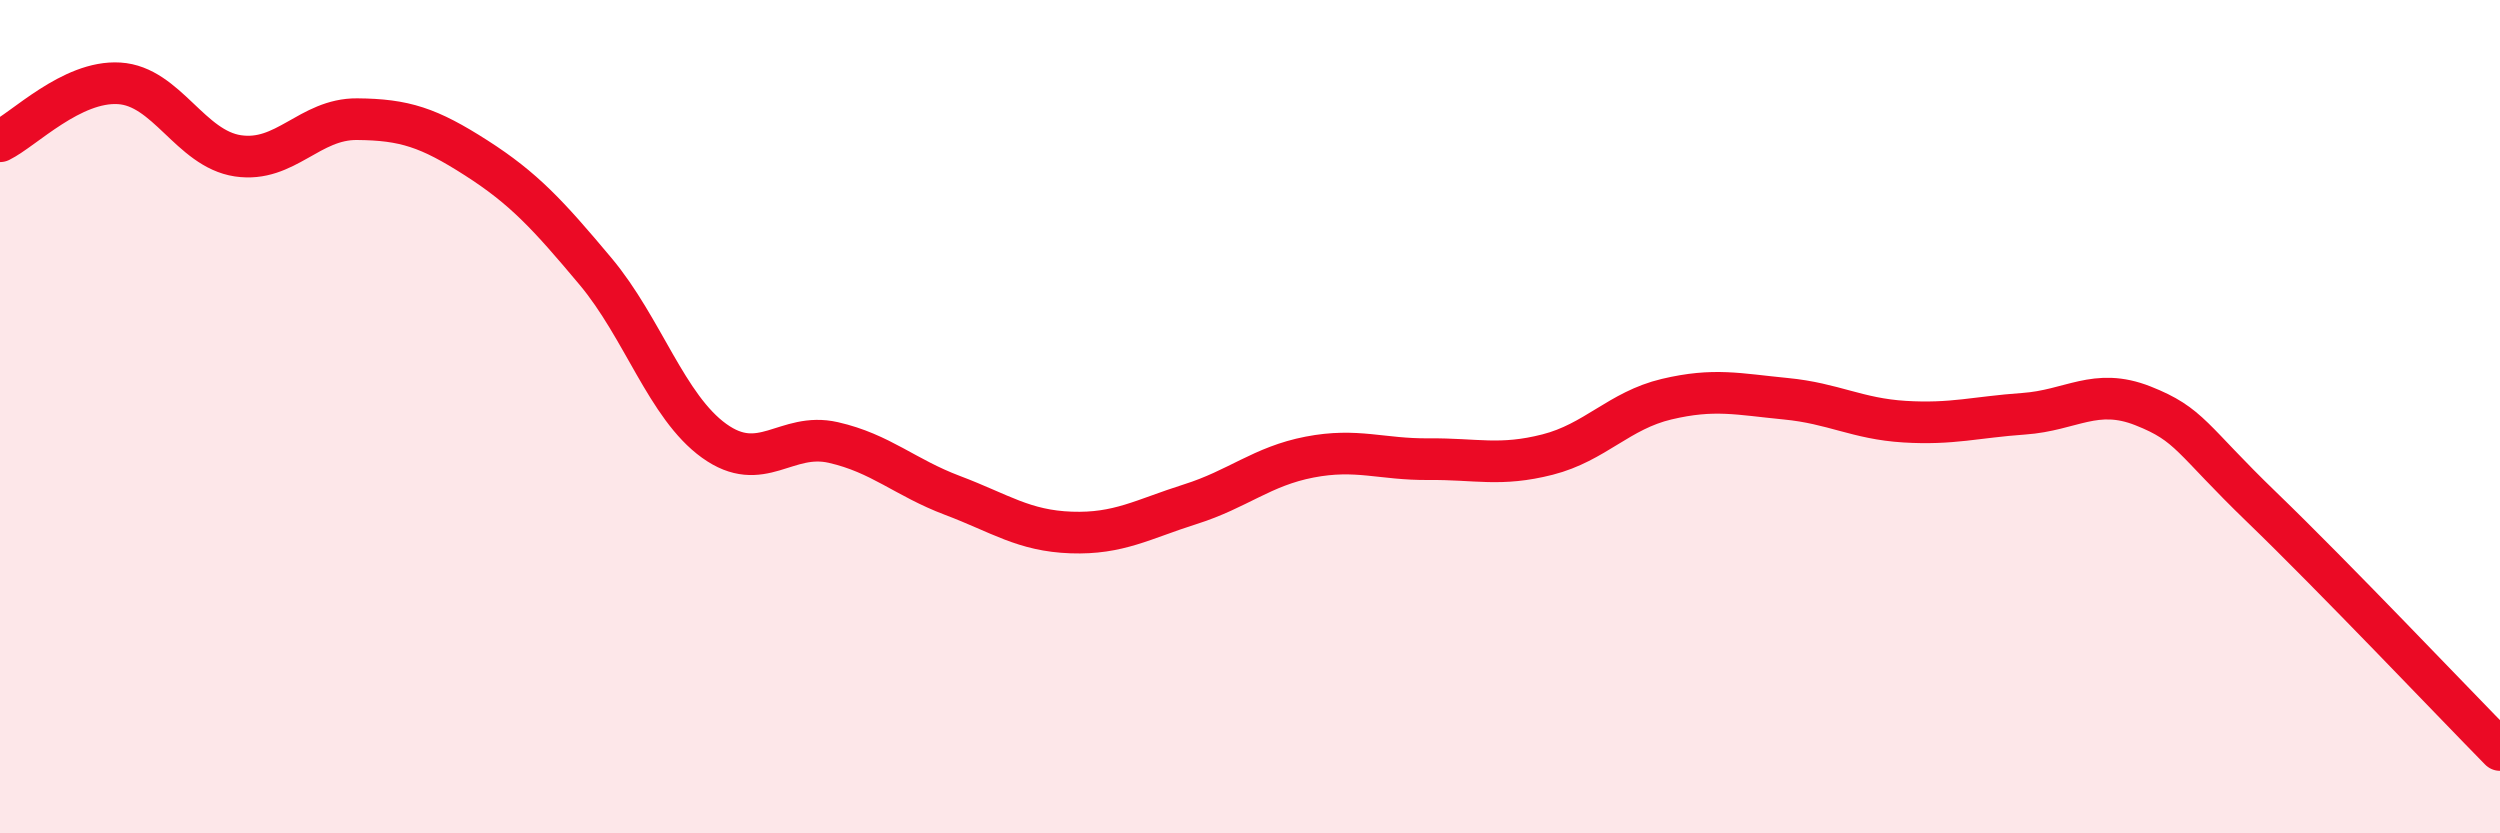
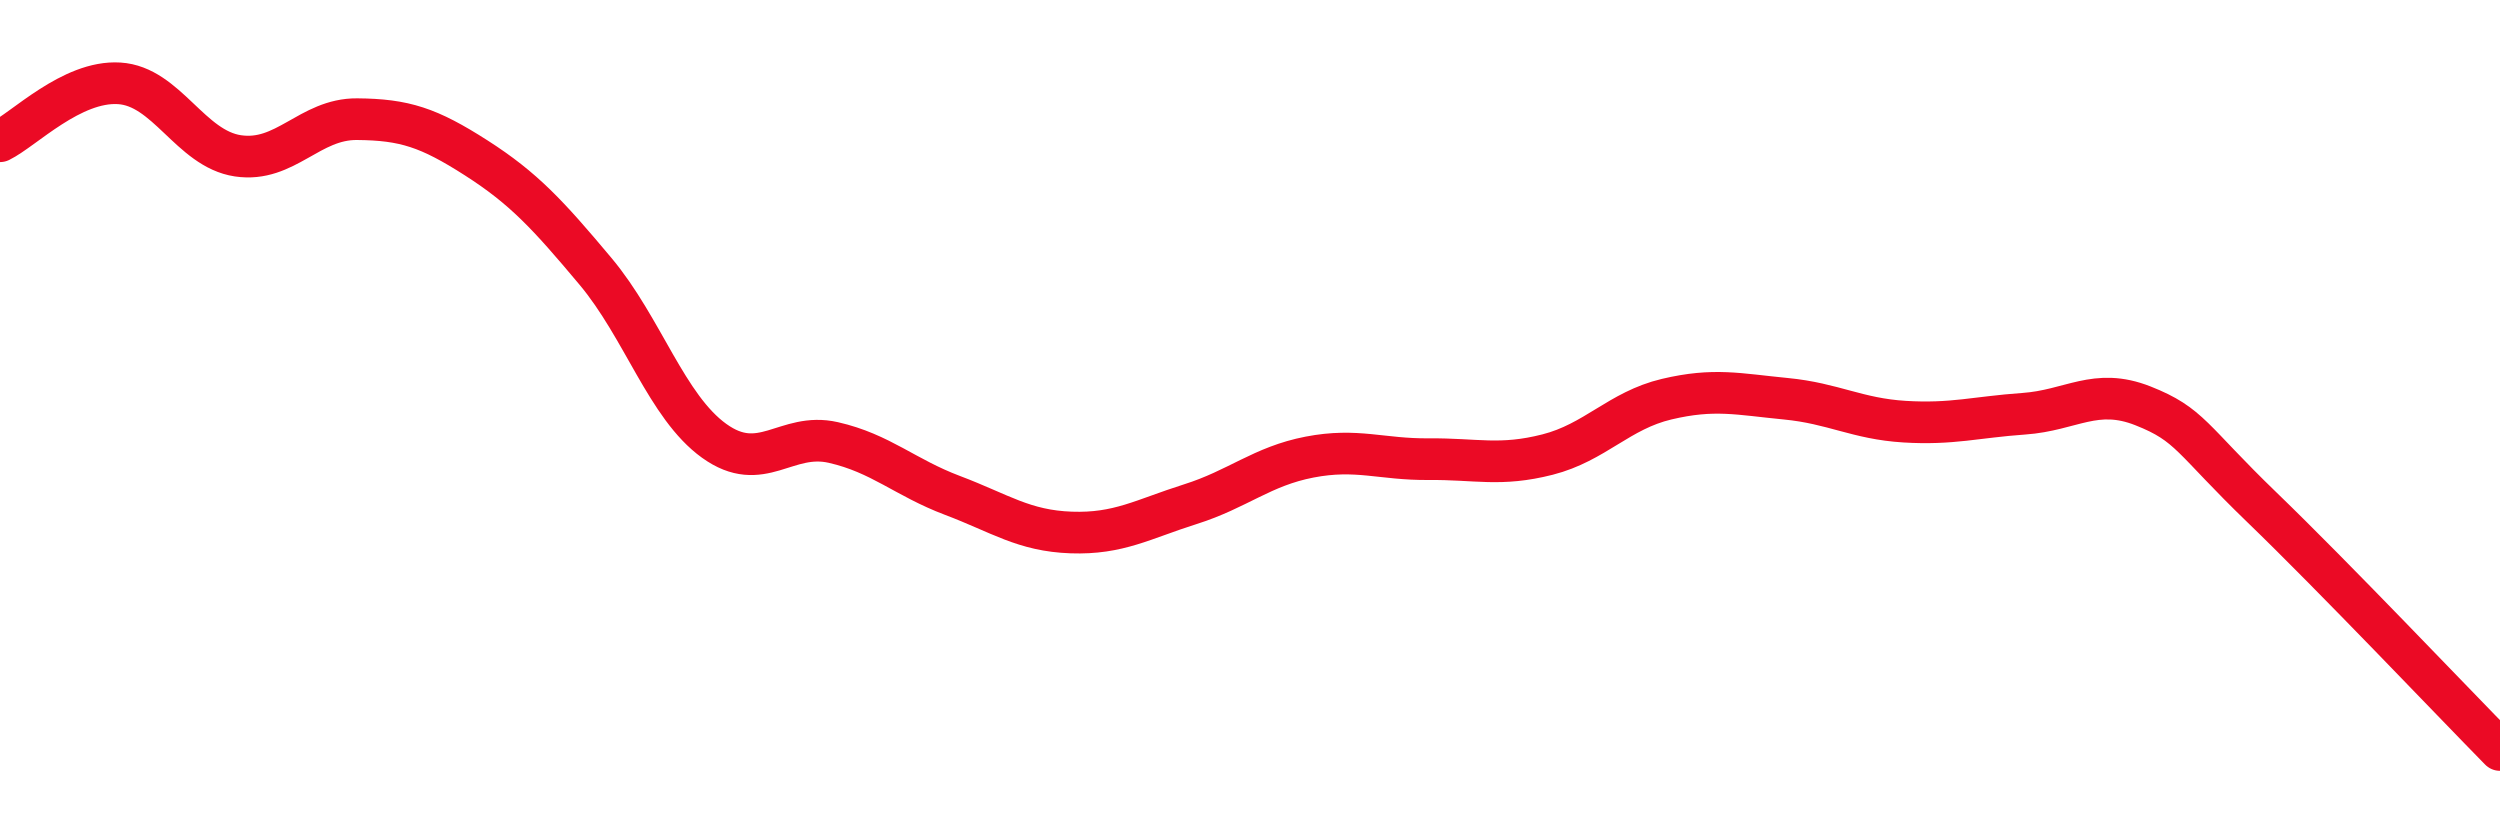
<svg xmlns="http://www.w3.org/2000/svg" width="60" height="20" viewBox="0 0 60 20">
-   <path d="M 0,3.39 C 0.57,3.11 1.72,1.93 2.86,2 C 4,2.07 4.57,3.57 5.71,3.74 C 6.85,3.91 7.43,2.85 8.57,2.86 C 9.71,2.87 10.29,3.06 11.43,3.79 C 12.57,4.52 13.15,5.15 14.29,6.51 C 15.43,7.87 16,9.76 17.14,10.58 C 18.28,11.4 18.86,10.36 20,10.62 C 21.14,10.88 21.72,11.46 22.86,11.89 C 24,12.32 24.57,12.74 25.71,12.78 C 26.85,12.82 27.43,12.46 28.57,12.1 C 29.71,11.74 30.29,11.19 31.43,10.97 C 32.57,10.75 33.15,11.03 34.29,11.02 C 35.43,11.01 36,11.2 37.14,10.91 C 38.28,10.62 38.86,9.85 40,9.58 C 41.14,9.31 41.72,9.46 42.86,9.57 C 44,9.68 44.57,10.05 45.71,10.12 C 46.85,10.19 47.43,10.01 48.57,9.93 C 49.71,9.85 50.29,9.29 51.43,9.74 C 52.57,10.19 52.58,10.53 54.29,12.18 C 56,13.83 58.86,16.84 60,18L60 20L0 20Z" fill="#EB0A25" opacity="0.1" stroke-linecap="round" stroke-linejoin="round" />
  <path d="M 0,3.39 C 0.57,3.11 1.72,1.93 2.86,2 C 4,2.07 4.57,3.57 5.71,3.74 C 6.85,3.91 7.43,2.85 8.57,2.86 C 9.71,2.87 10.29,3.06 11.43,3.79 C 12.57,4.52 13.15,5.15 14.29,6.51 C 15.43,7.87 16,9.76 17.14,10.58 C 18.28,11.4 18.86,10.36 20,10.62 C 21.14,10.88 21.72,11.46 22.86,11.89 C 24,12.32 24.57,12.74 25.71,12.78 C 26.85,12.82 27.43,12.46 28.57,12.1 C 29.71,11.74 30.29,11.19 31.43,10.97 C 32.57,10.75 33.15,11.03 34.29,11.02 C 35.43,11.01 36,11.2 37.14,10.91 C 38.28,10.62 38.86,9.85 40,9.58 C 41.14,9.31 41.72,9.46 42.86,9.57 C 44,9.68 44.57,10.05 45.71,10.12 C 46.85,10.19 47.43,10.01 48.57,9.93 C 49.71,9.85 50.29,9.29 51.43,9.74 C 52.57,10.19 52.58,10.53 54.29,12.18 C 56,13.83 58.86,16.84 60,18" stroke="#EB0A25" stroke-width="1" fill="none" stroke-linecap="round" stroke-linejoin="round" />
</svg>